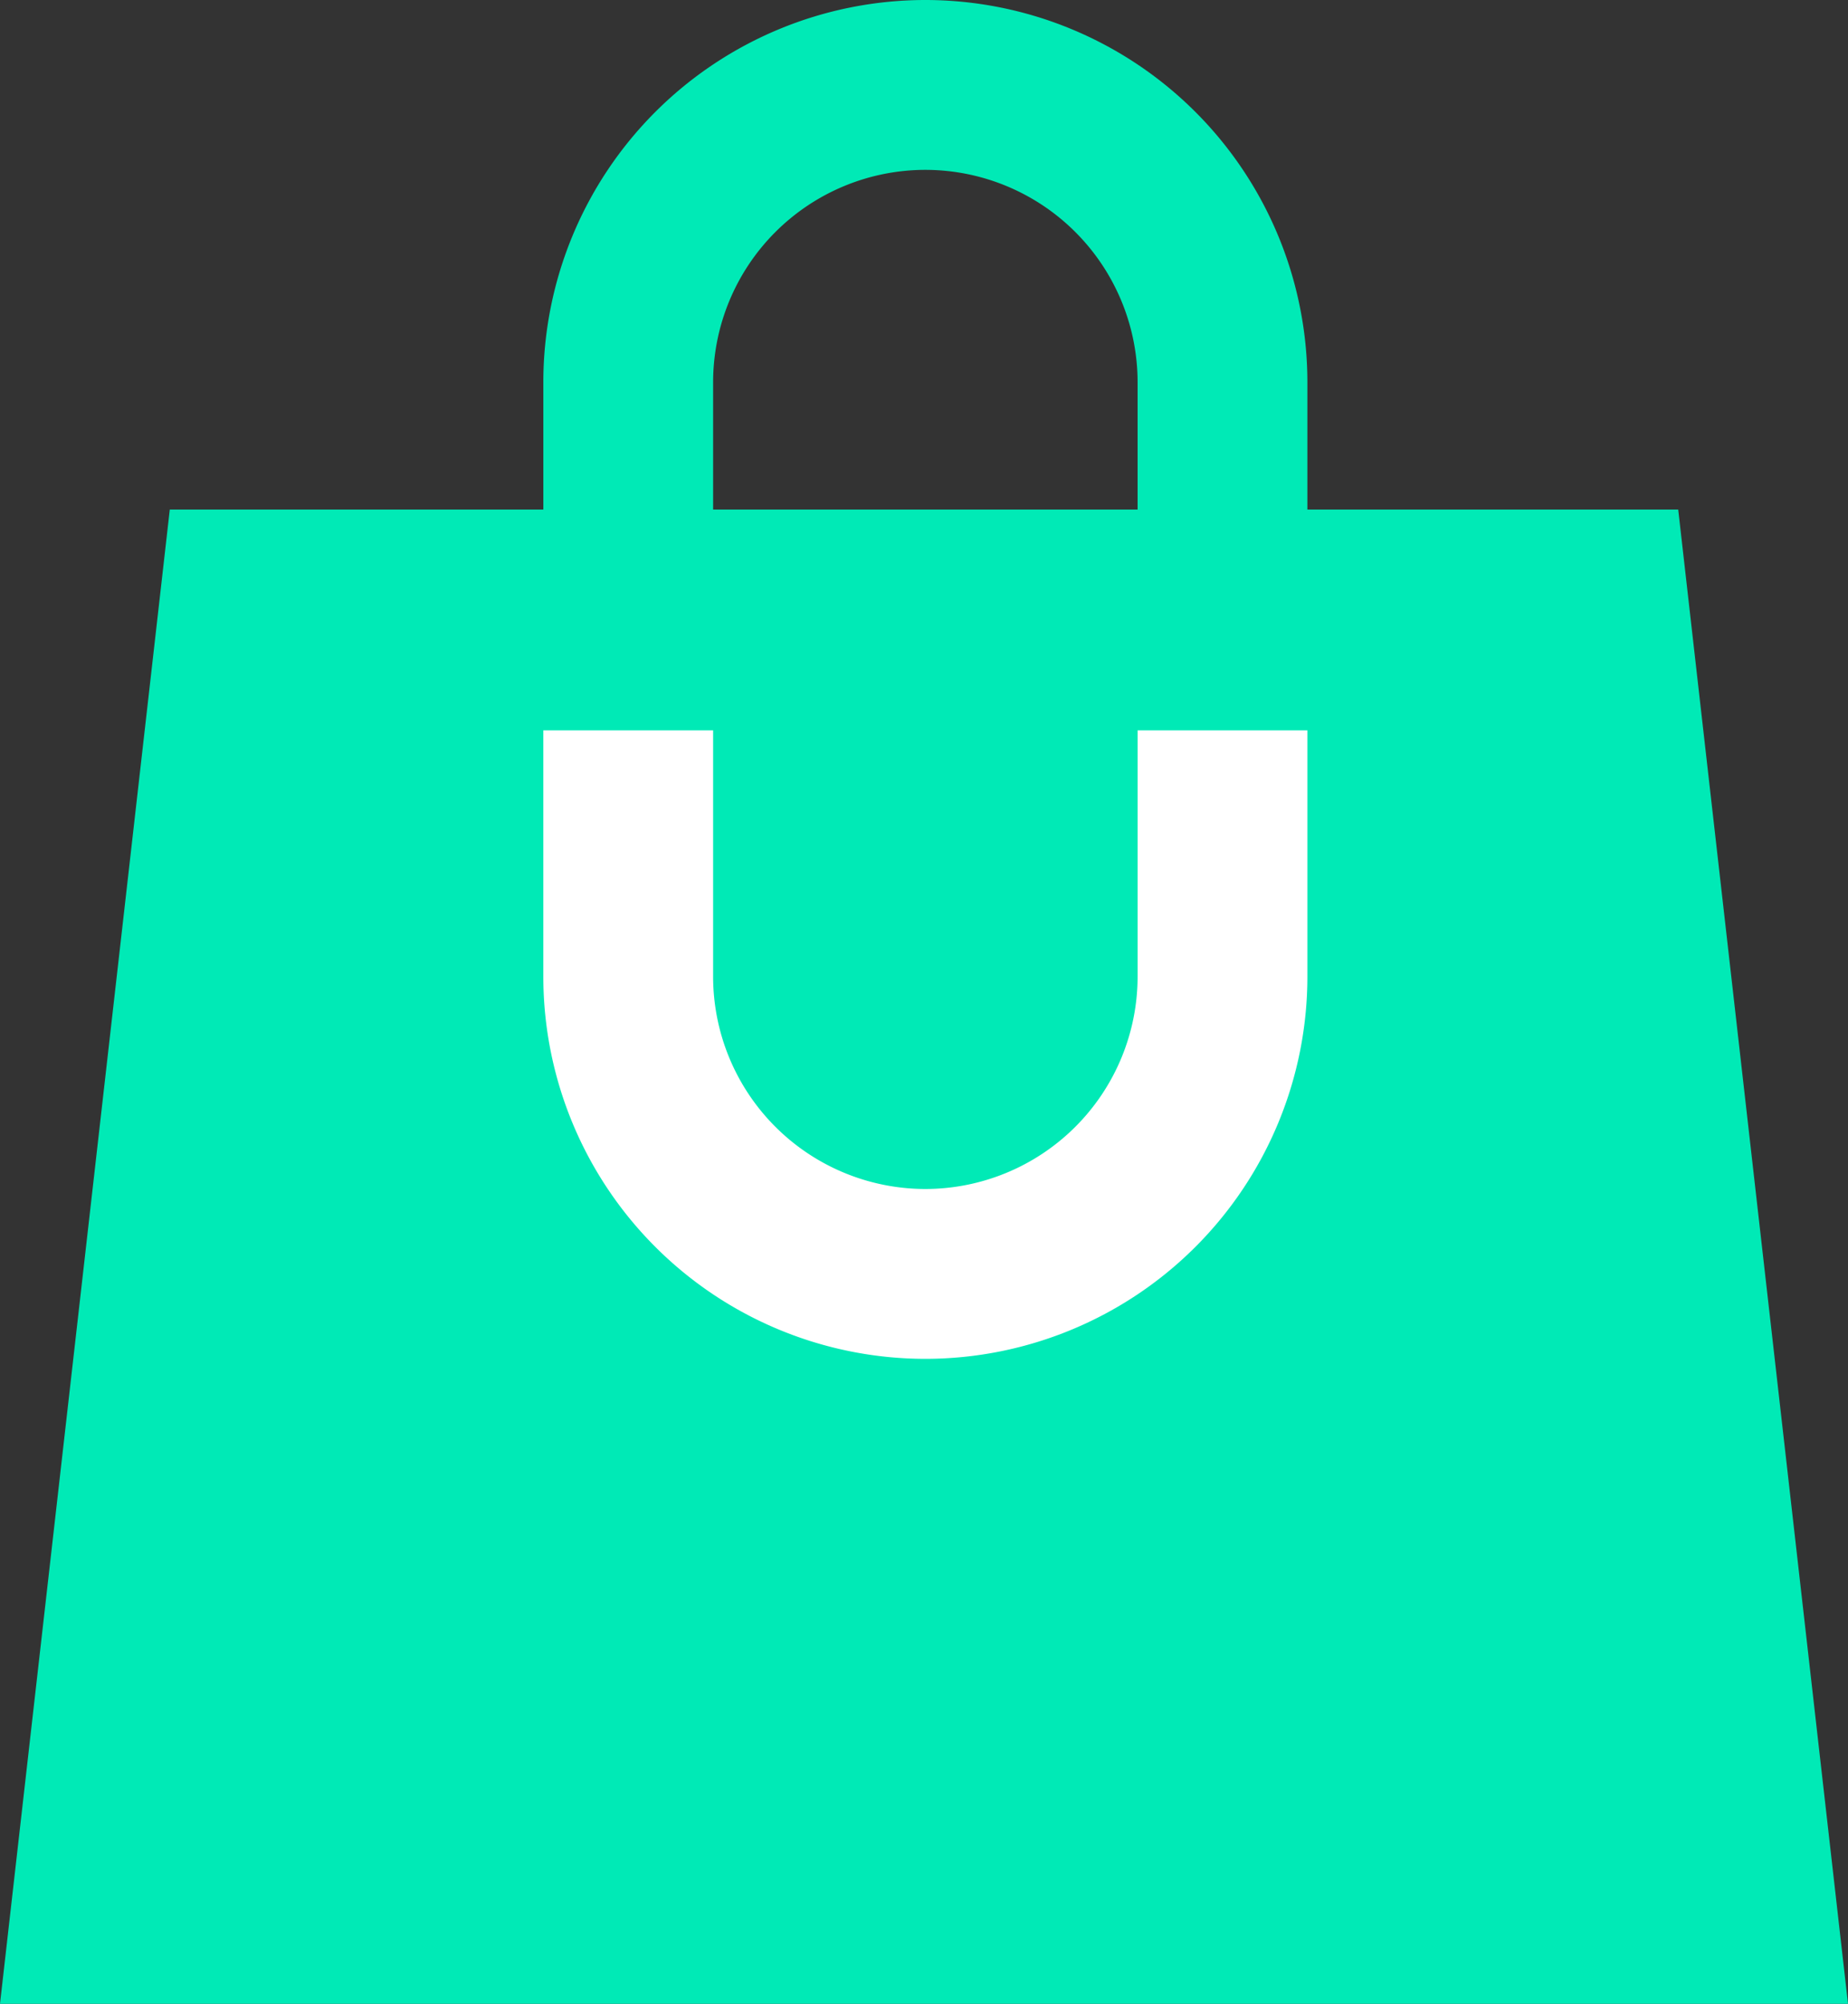
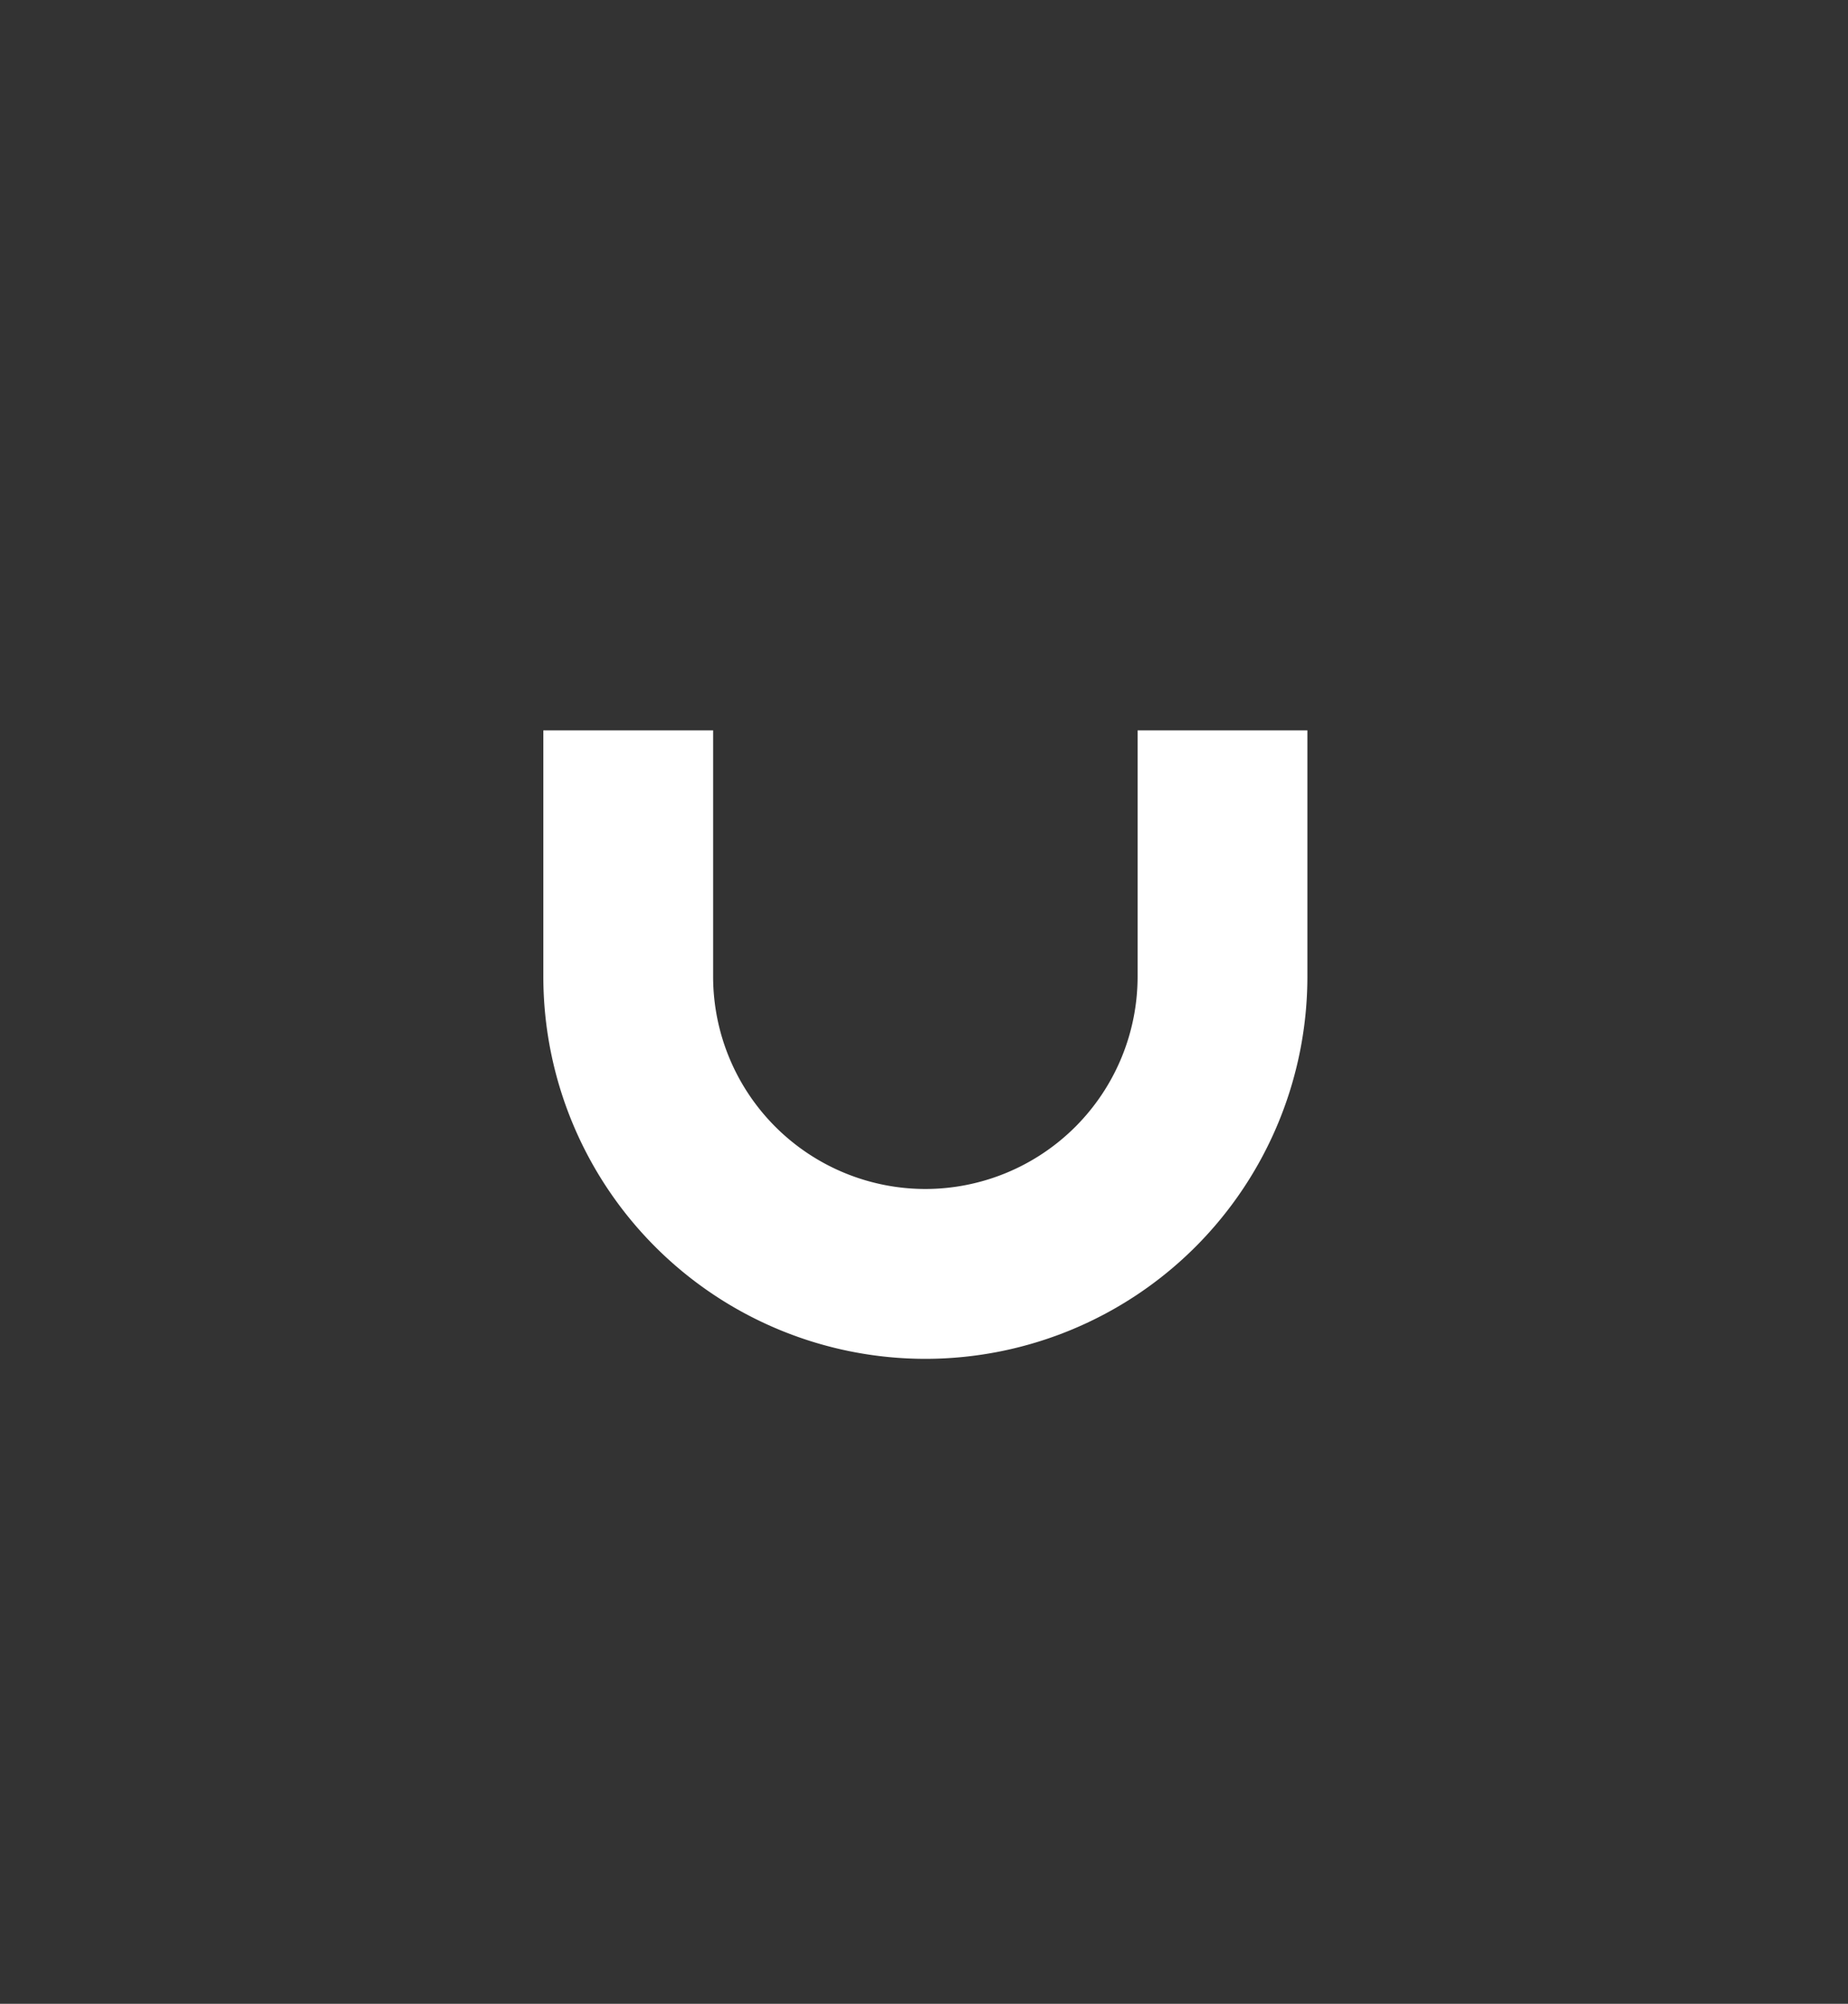
<svg xmlns="http://www.w3.org/2000/svg" viewBox="0 0 108.84 117.97">
  <rect x="0" y="0" width="108.84" height="117.97" fill="#333333" stroke="none" />
  <defs>
    <style>.cls-1{fill:#00eab6;}.cls-2,.cls-3{fill:none;stroke-miterlimit:10;stroke-width:10px;}.cls-2{stroke:#00eab6;stroke-linecap:round;}.cls-3{stroke:#fff;}</style>
  </defs>
  <title>Сумка б с бел</title>
  <g id="Слой_2" data-name="Слой 2">
    <g id="Слой_7" data-name="Слой 7">
-       <polygon class="cls-1" points="108.84 117.97 0 117.97 10 30 98.84 30 108.84 117.97" />
-       <path class="cls-2" d="M37,37V22.5A17.51,17.51,0,0,1,54.5,5h0A17.51,17.51,0,0,1,72,22.5V37" />
      <path class="cls-3" d="M37,43V57.5A17.51,17.51,0,0,0,54.5,75h0A17.51,17.51,0,0,0,72,57.5V43" />
    </g>
  </g>
</svg>